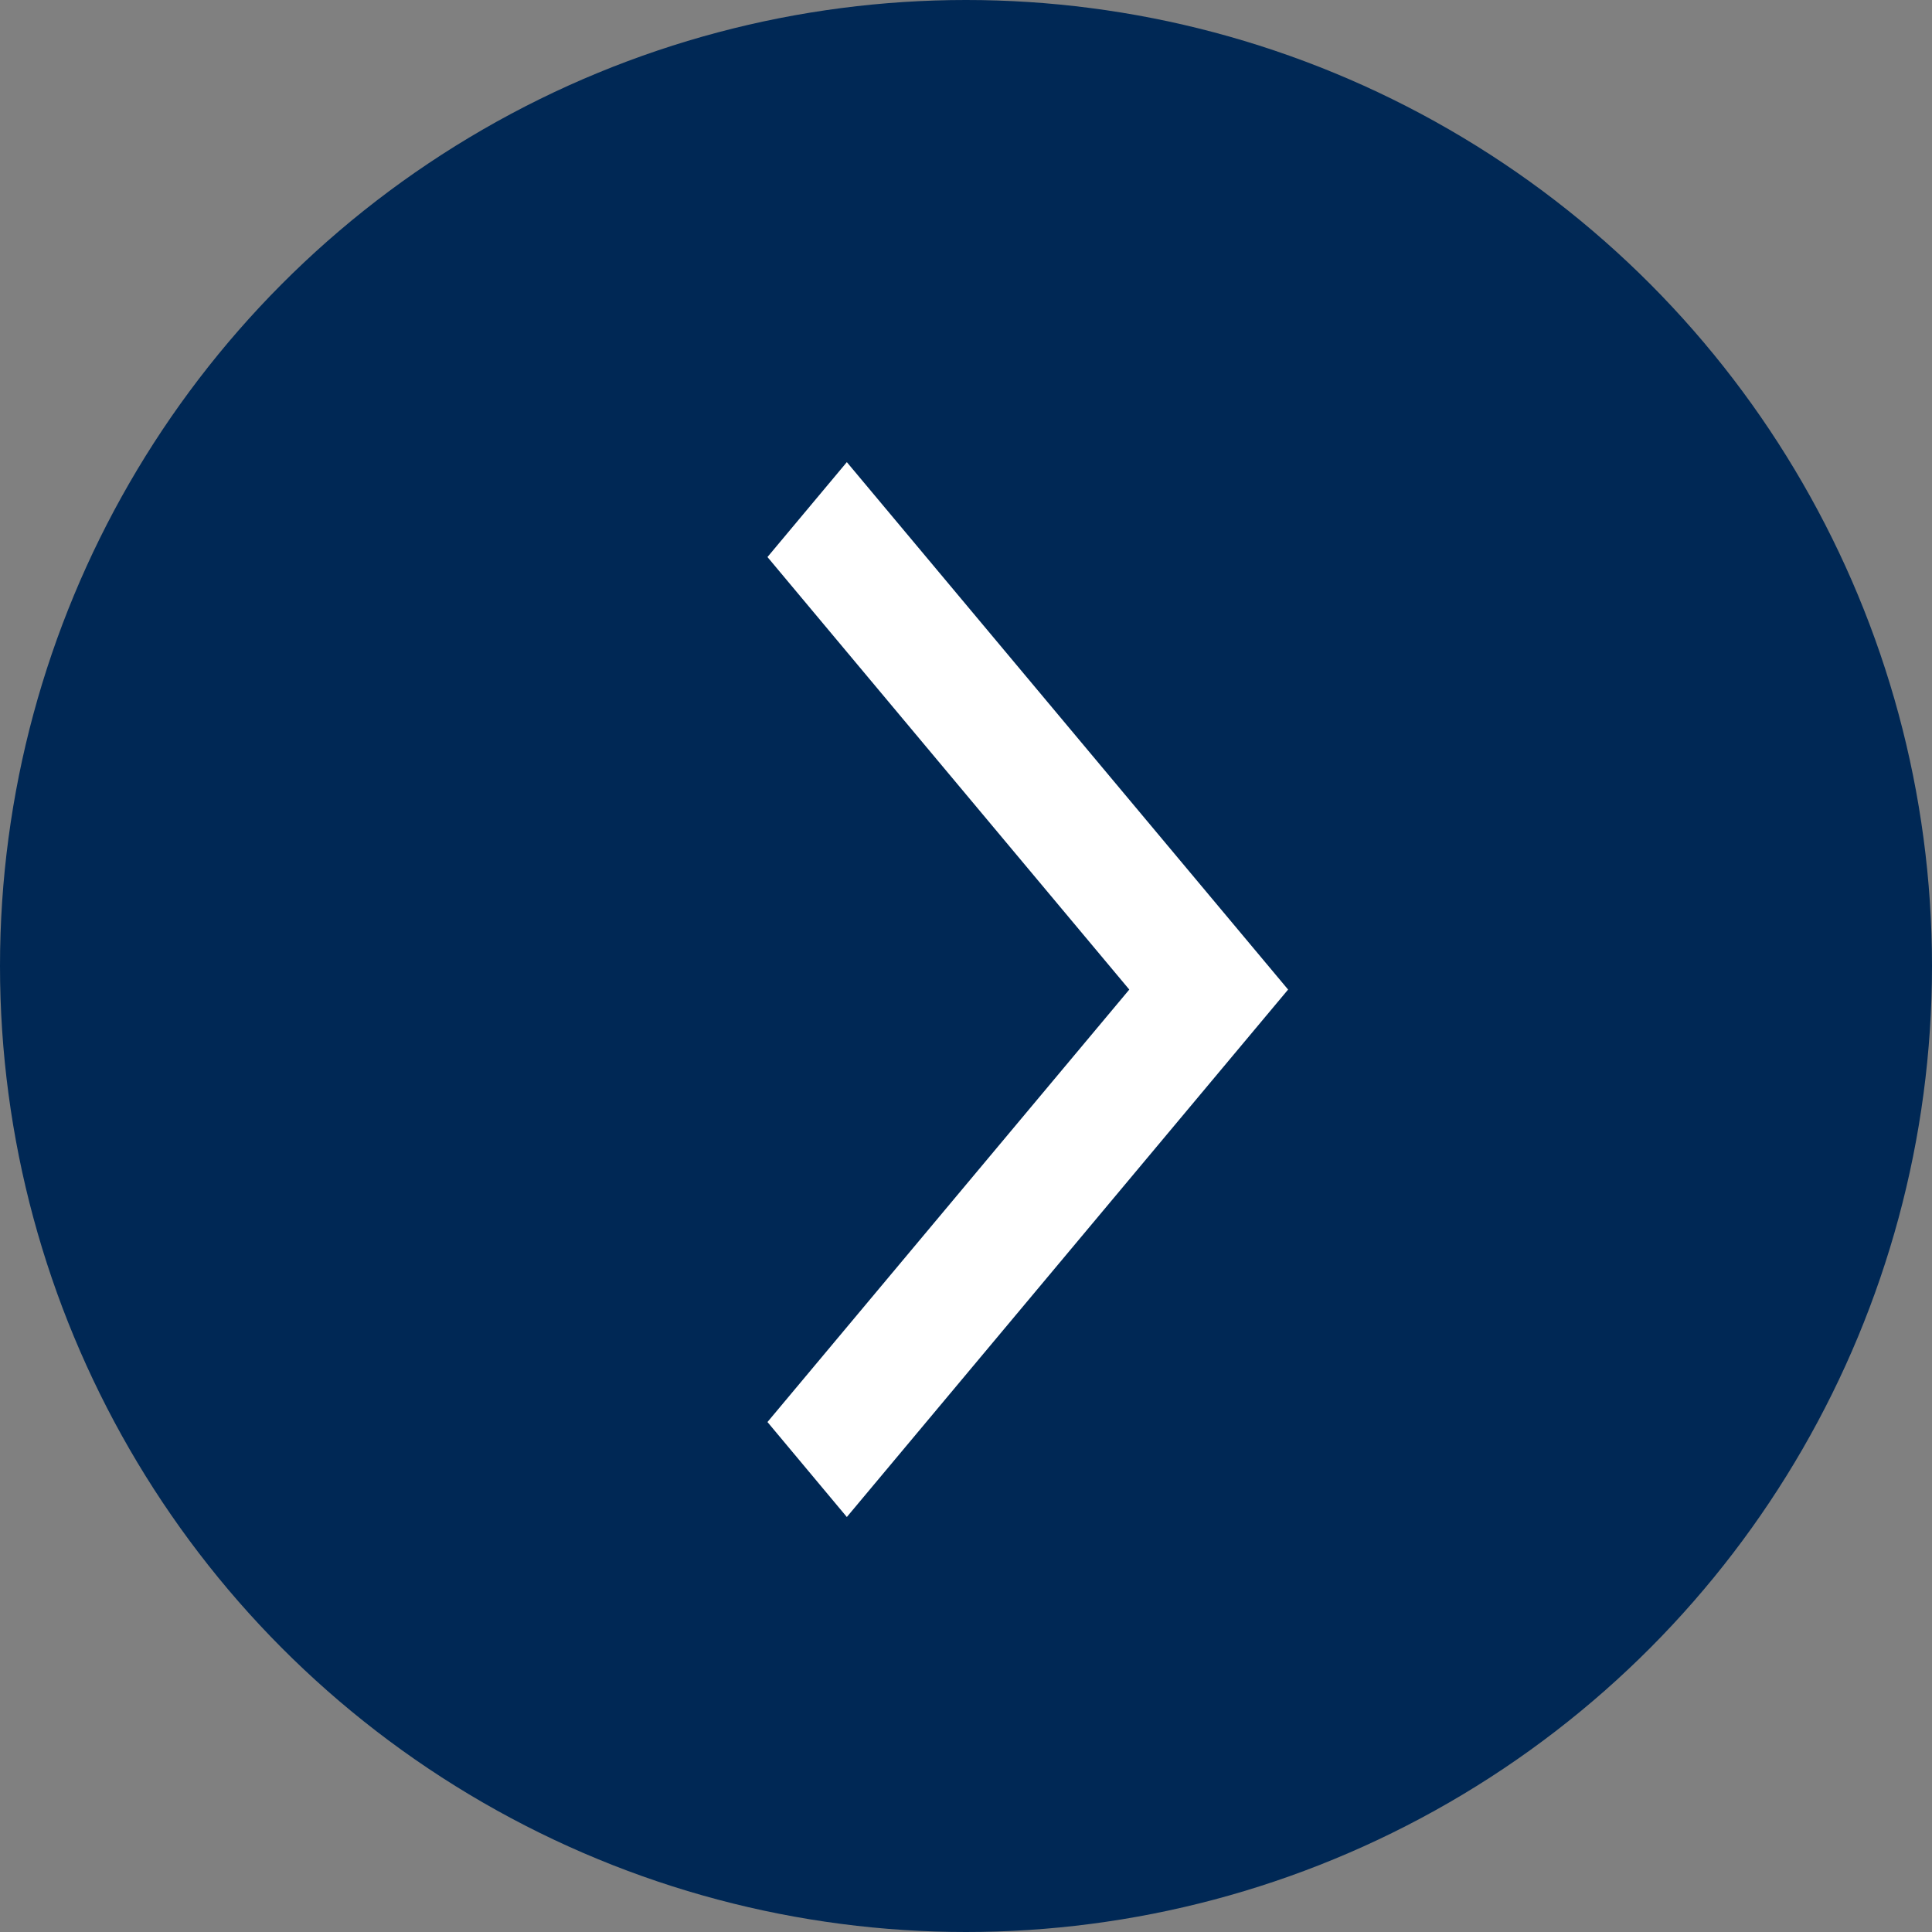
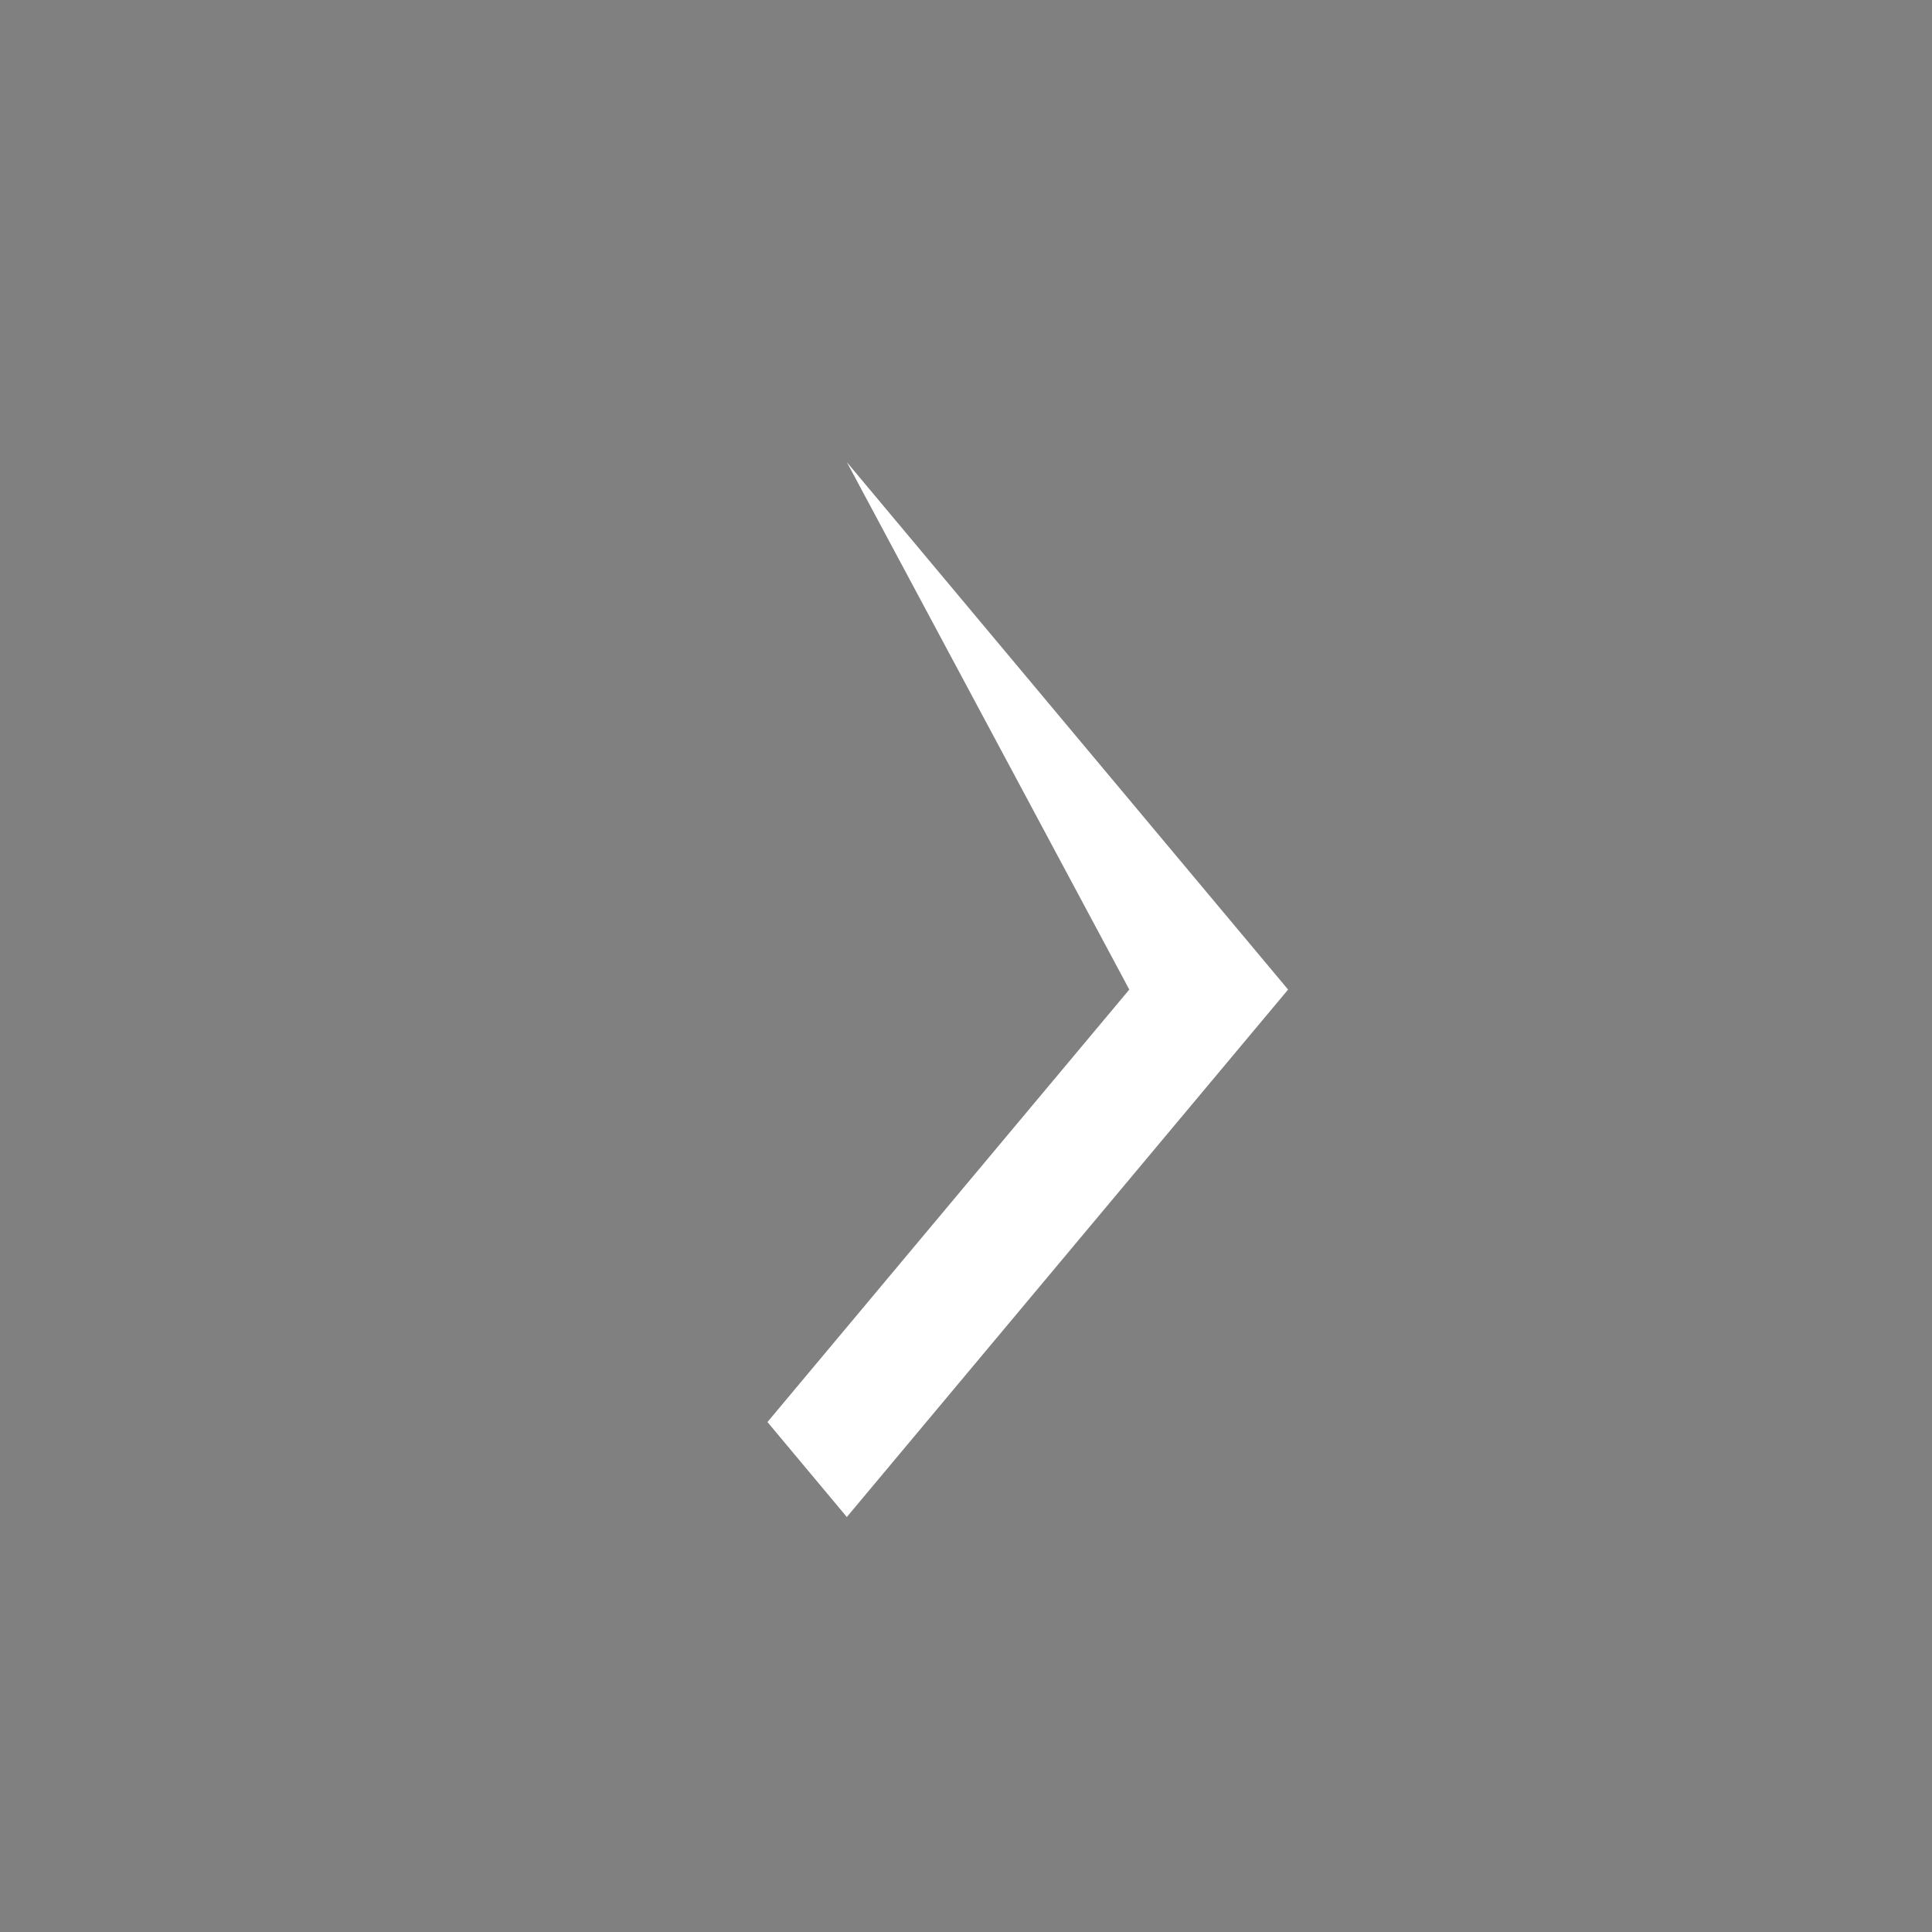
<svg xmlns="http://www.w3.org/2000/svg" width="25px" height="25px" viewBox="0 0 25 25" version="1.1">
  <rect x="0" y="0" width="25" height="25" fill="#808080" stroke="none" />
  <title>Group</title>
  <g id="R1" stroke="none" stroke-width="1" fill="none" fill-rule="evenodd">
    <g id="Desktop---earn" transform="translate(-327, -517)">
      <g id="Group" transform="translate(327, 517)">
-         <circle id="Oval-Copy-3" fill="#002855" cx="12.5" cy="12.5" r="12.5" />
-         <path d="M6.474,10.464 L13.299,16.174 L20.124,10.464 L18.895,9.437 L13.299,14.119 L7.702,9.437 L6.474,10.464 Z" id="Vector" fill="#FFFFFF" fill-rule="nonzero" transform="translate(13.299, 12.805) scale(-1, 1) rotate(90) translate(-13.299, -12.805) " />
+         <path d="M6.474,10.464 L13.299,16.174 L20.124,10.464 L18.895,9.437 L13.299,14.119 L6.474,10.464 Z" id="Vector" fill="#FFFFFF" fill-rule="nonzero" transform="translate(13.299, 12.805) scale(-1, 1) rotate(90) translate(-13.299, -12.805) " />
      </g>
    </g>
  </g>
</svg>